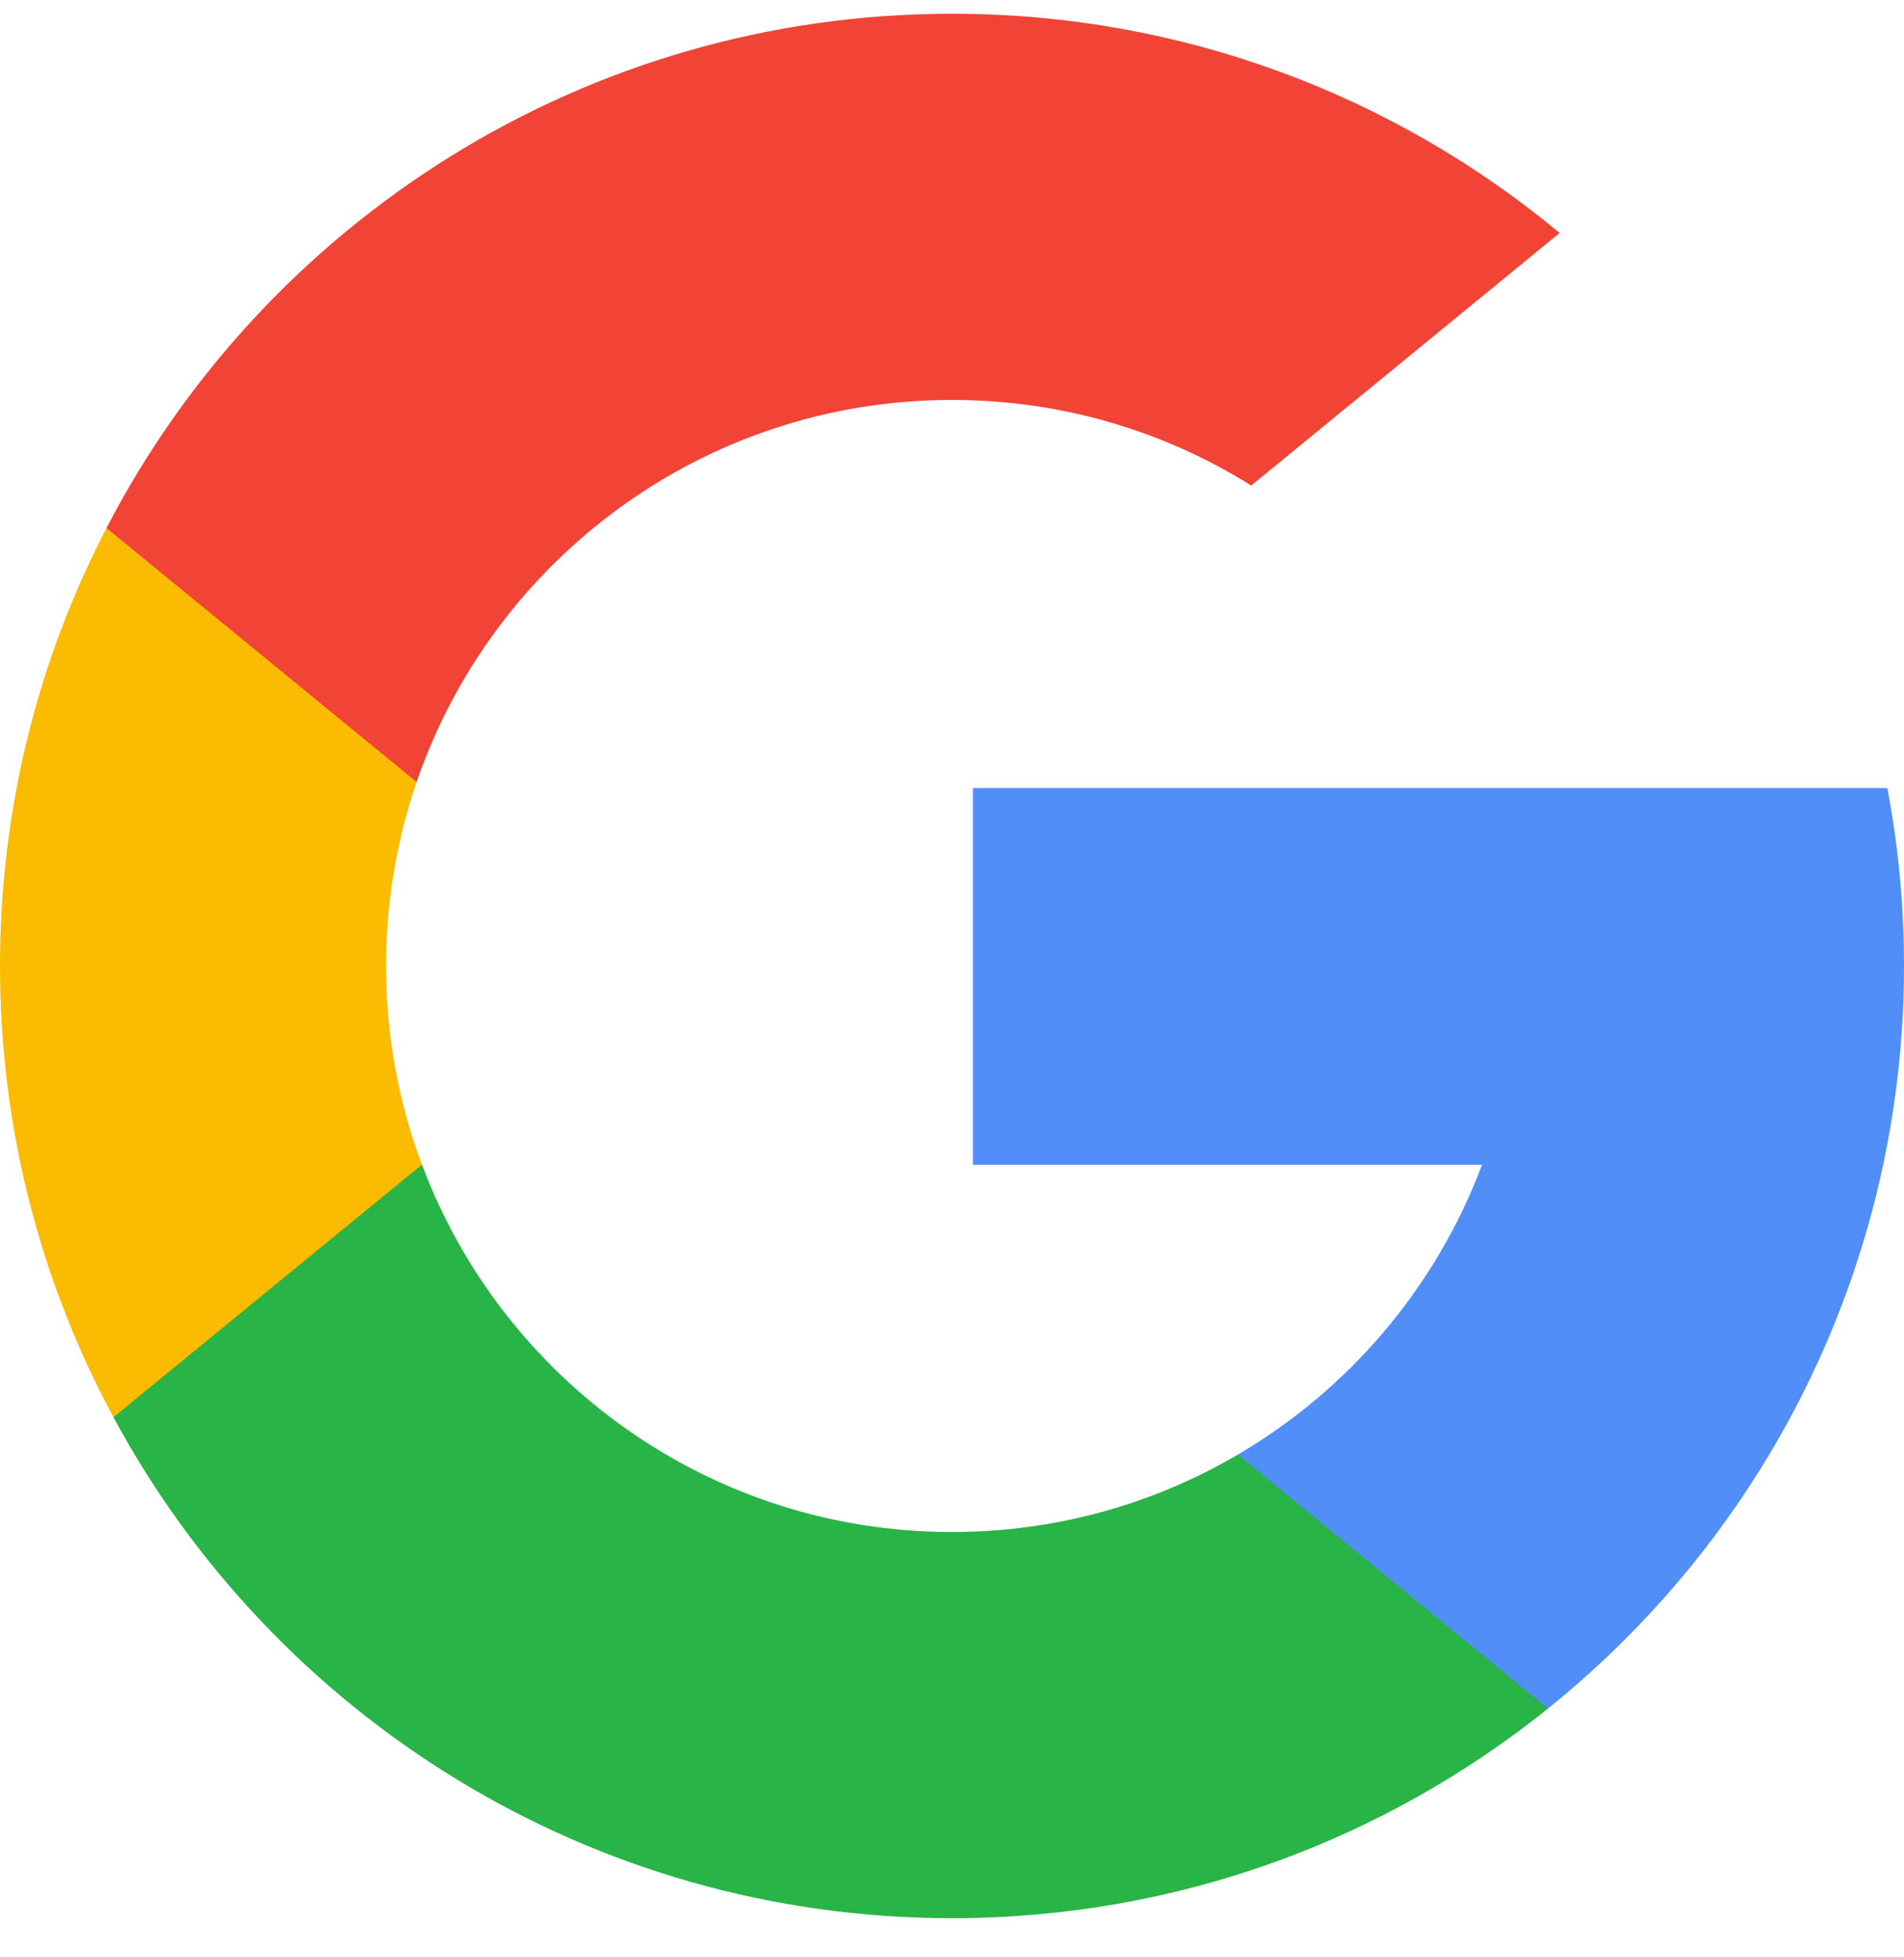
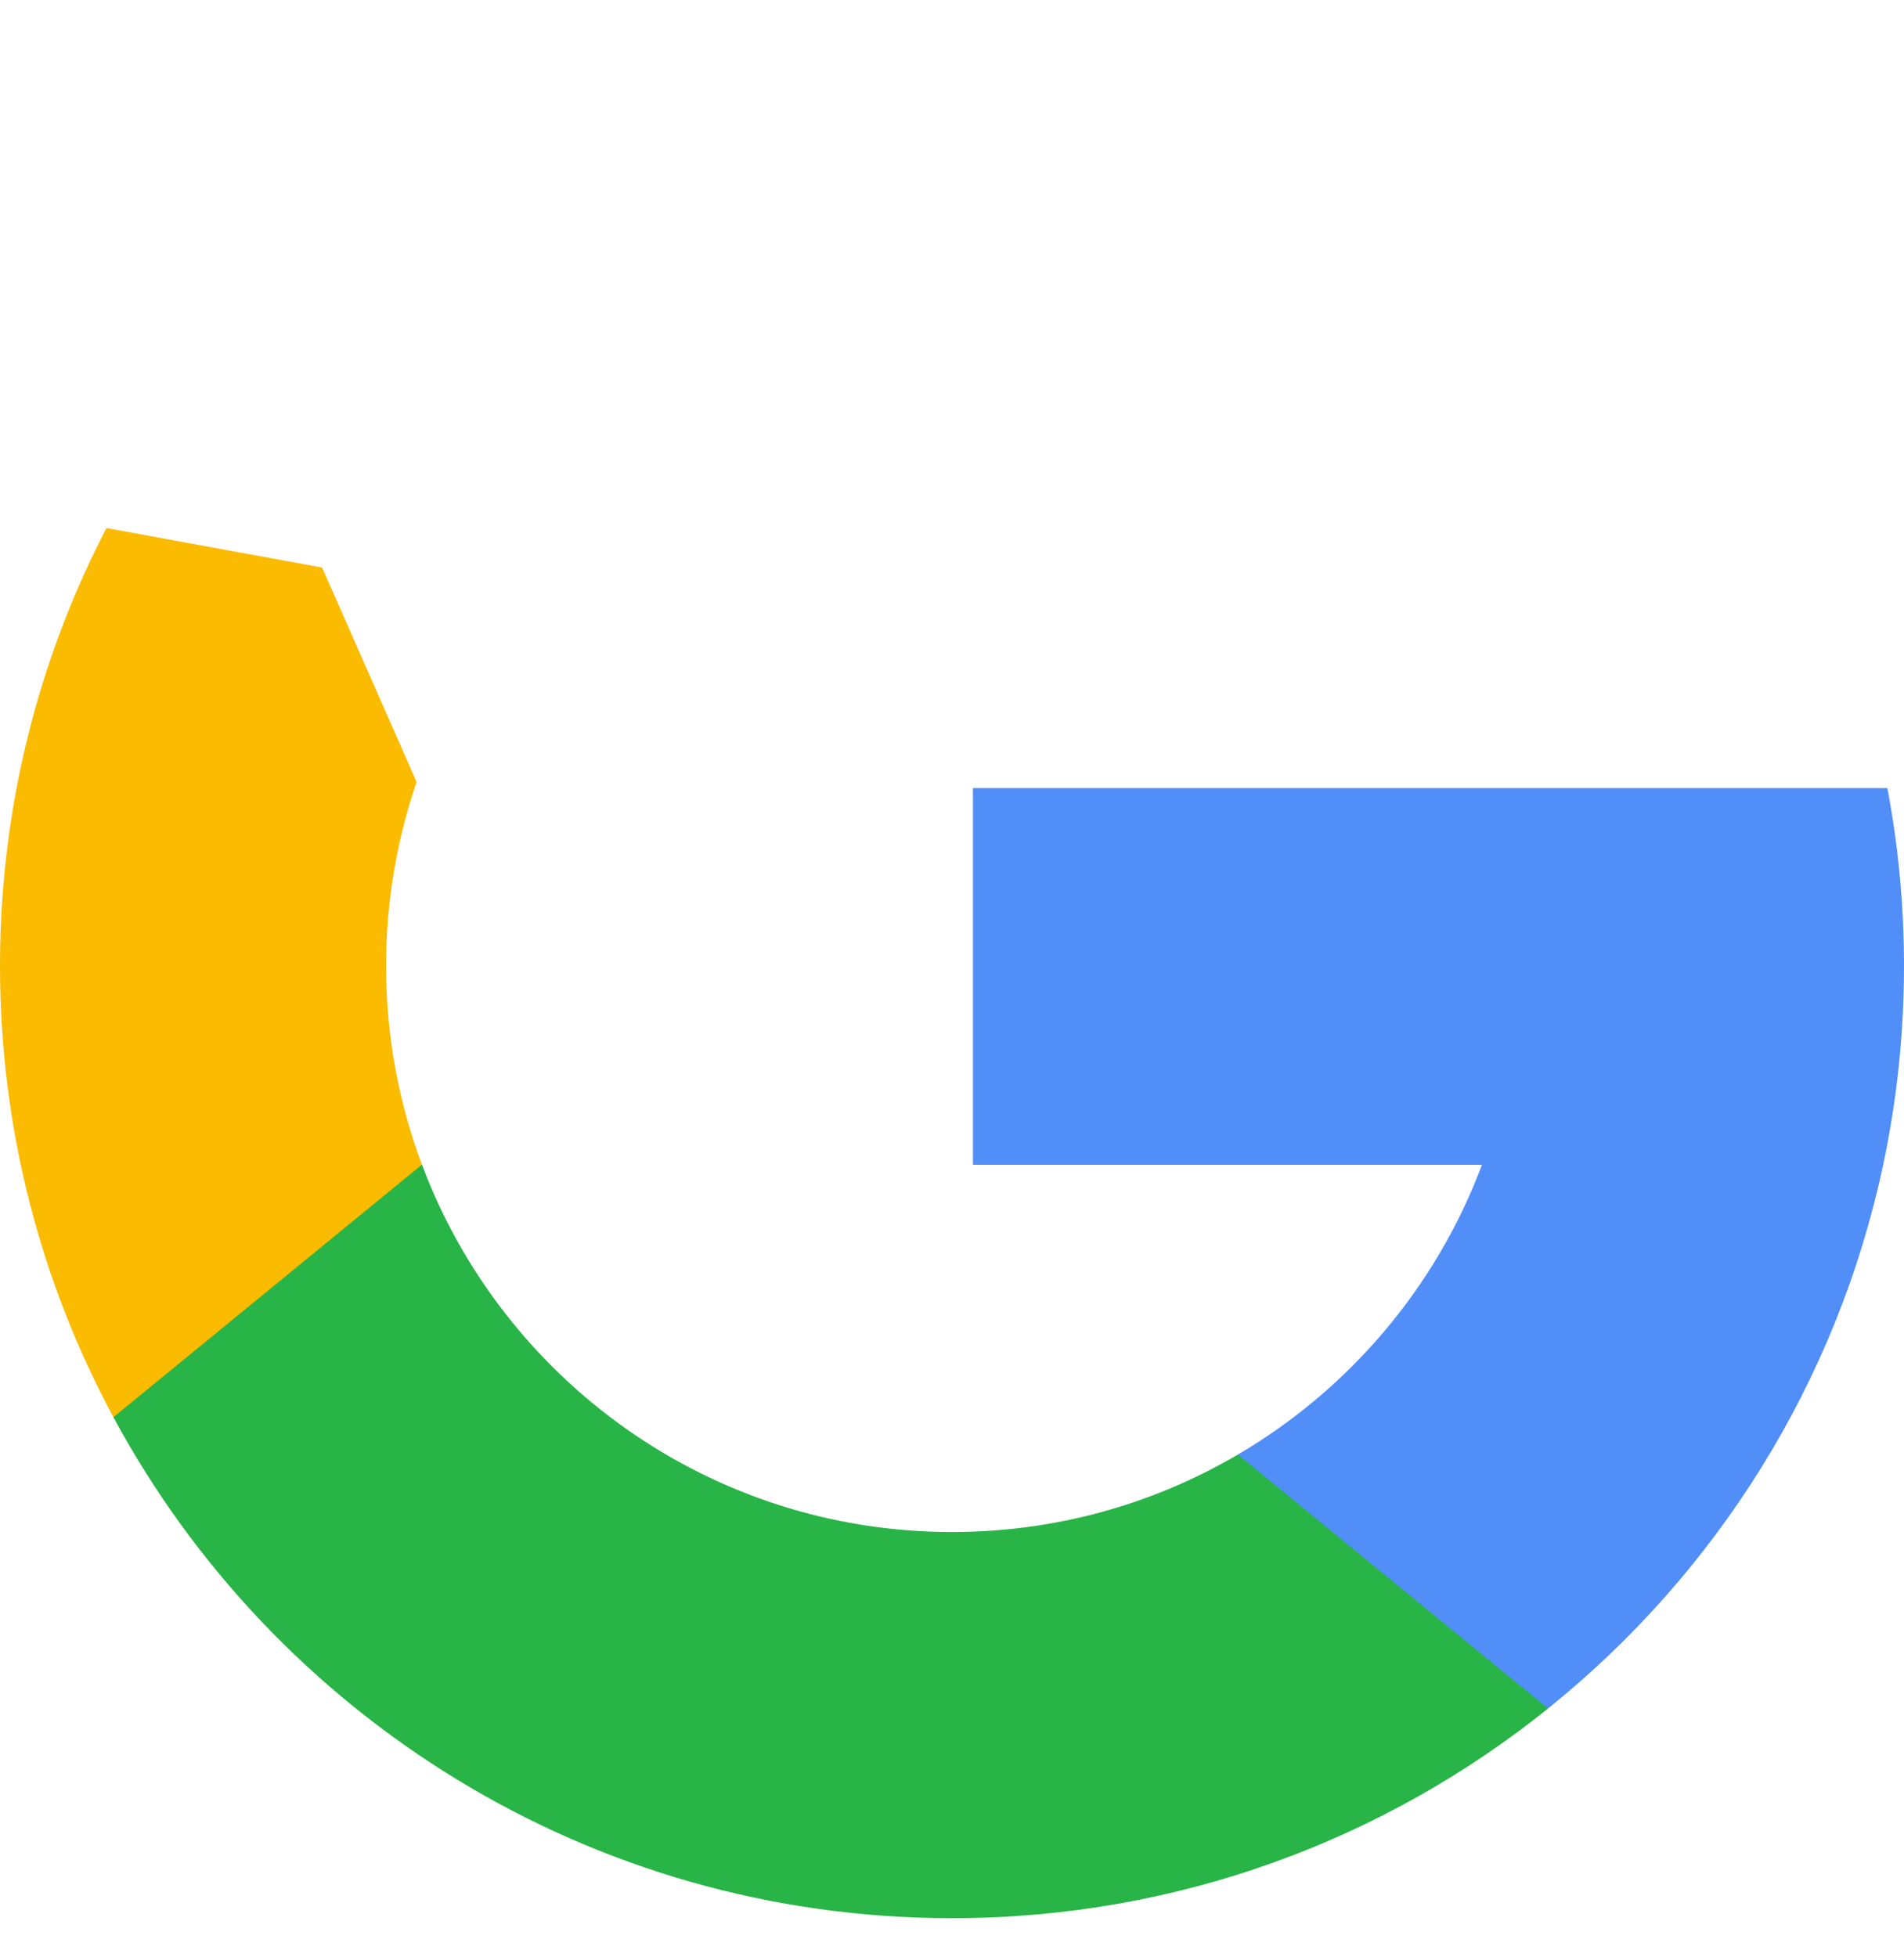
<svg xmlns="http://www.w3.org/2000/svg" width="36" height="37" viewBox="0 0 36 37" fill="none">
  <g id="GOOGLE">
    <path id="Vector" d="M7.978 22.015L6.725 26.693L2.145 26.79C0.776 24.251 0 21.346 0 18.26C0 15.275 0.726 12.46 2.013 9.982H2.014L6.091 10.729L7.877 14.782C7.504 15.872 7.3 17.042 7.3 18.26C7.3 19.581 7.539 20.847 7.978 22.015Z" fill="#FBBB00" />
    <path id="Vector_2" d="M35.685 14.897C35.892 15.986 36 17.111 36 18.26C36 19.549 35.864 20.806 35.606 22.018C34.73 26.144 32.441 29.747 29.269 32.297L29.268 32.296L24.132 32.034L23.405 27.496C25.51 26.262 27.154 24.33 28.021 22.018H18.396V14.897H28.161H35.685Z" fill="#518EF8" />
    <path id="Vector_3" d="M29.268 32.296L29.269 32.297C26.184 34.776 22.266 36.26 18 36.26C11.145 36.26 5.185 32.428 2.145 26.79L7.978 22.015C9.498 26.072 13.412 28.96 18 28.96C19.972 28.96 21.82 28.427 23.405 27.496L29.268 32.296Z" fill="#28B446" />
-     <path id="Vector_4" d="M29.489 4.404L23.658 9.178C22.017 8.152 20.078 7.56 18 7.56C13.308 7.56 9.321 10.58 7.877 14.782L2.014 9.982H2.013C5.008 4.206 11.043 0.26 18 0.26C22.367 0.26 26.372 1.815 29.489 4.404Z" fill="#F14336" />
  </g>
</svg>